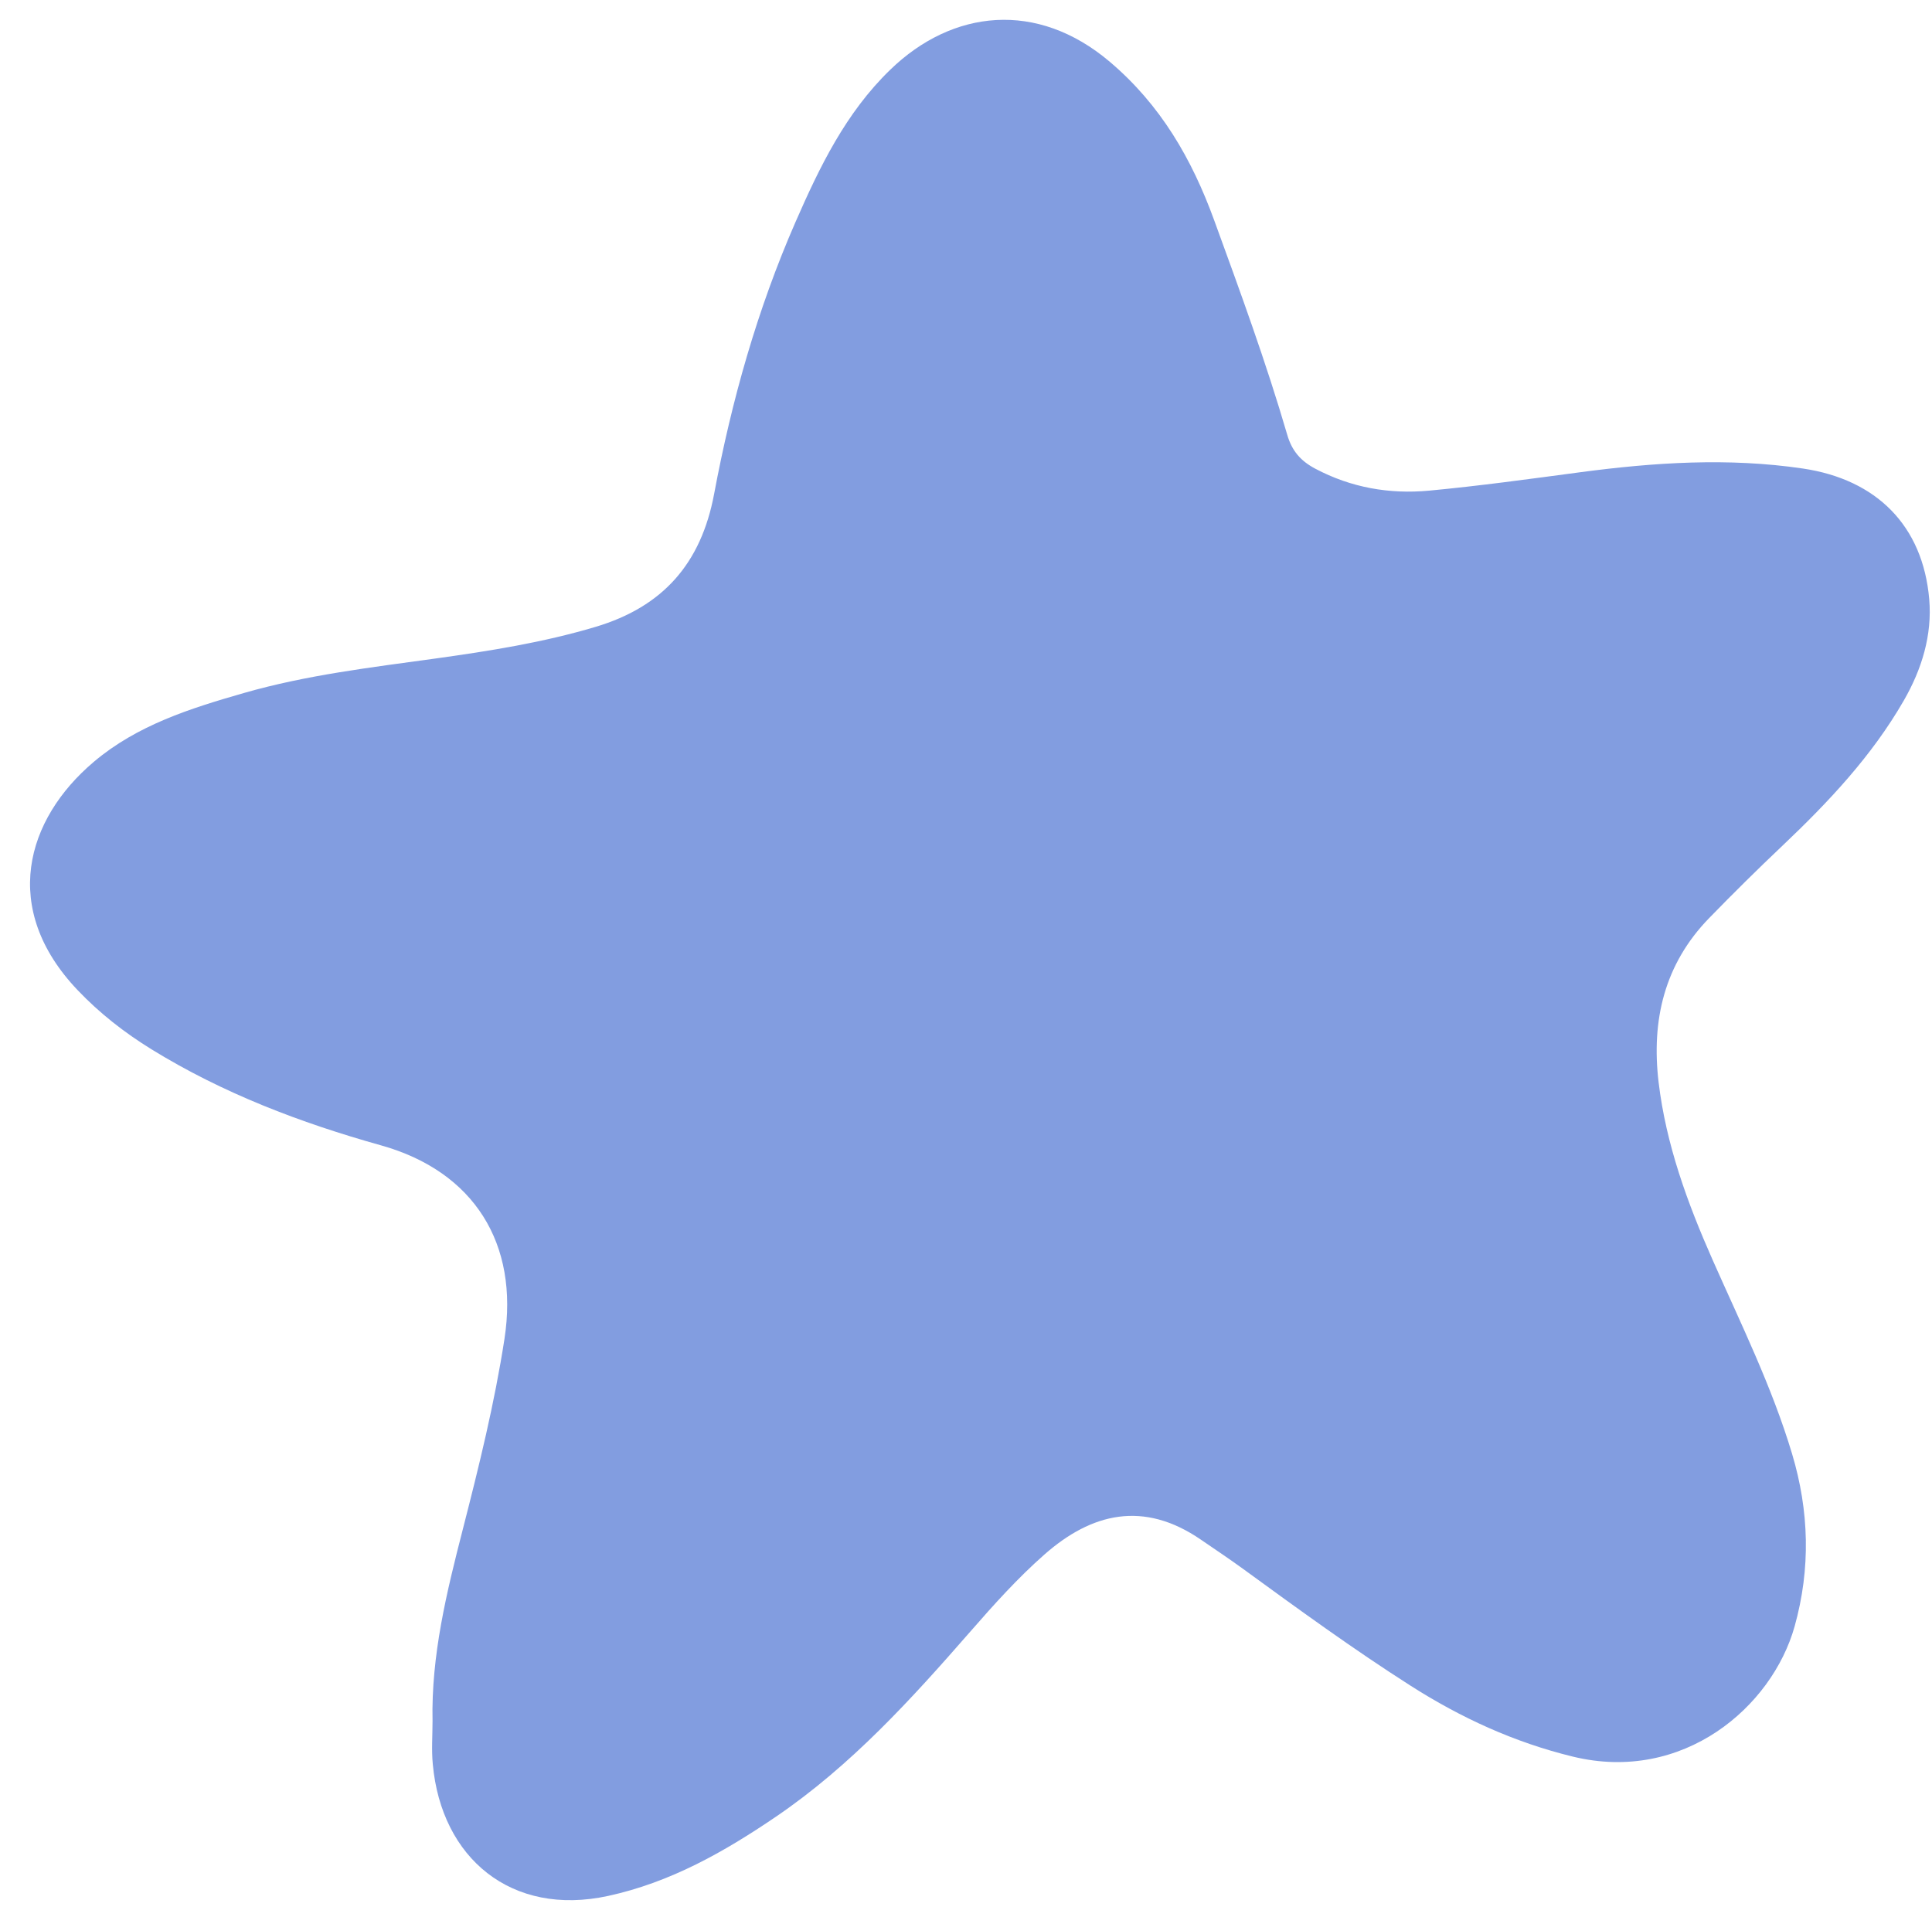
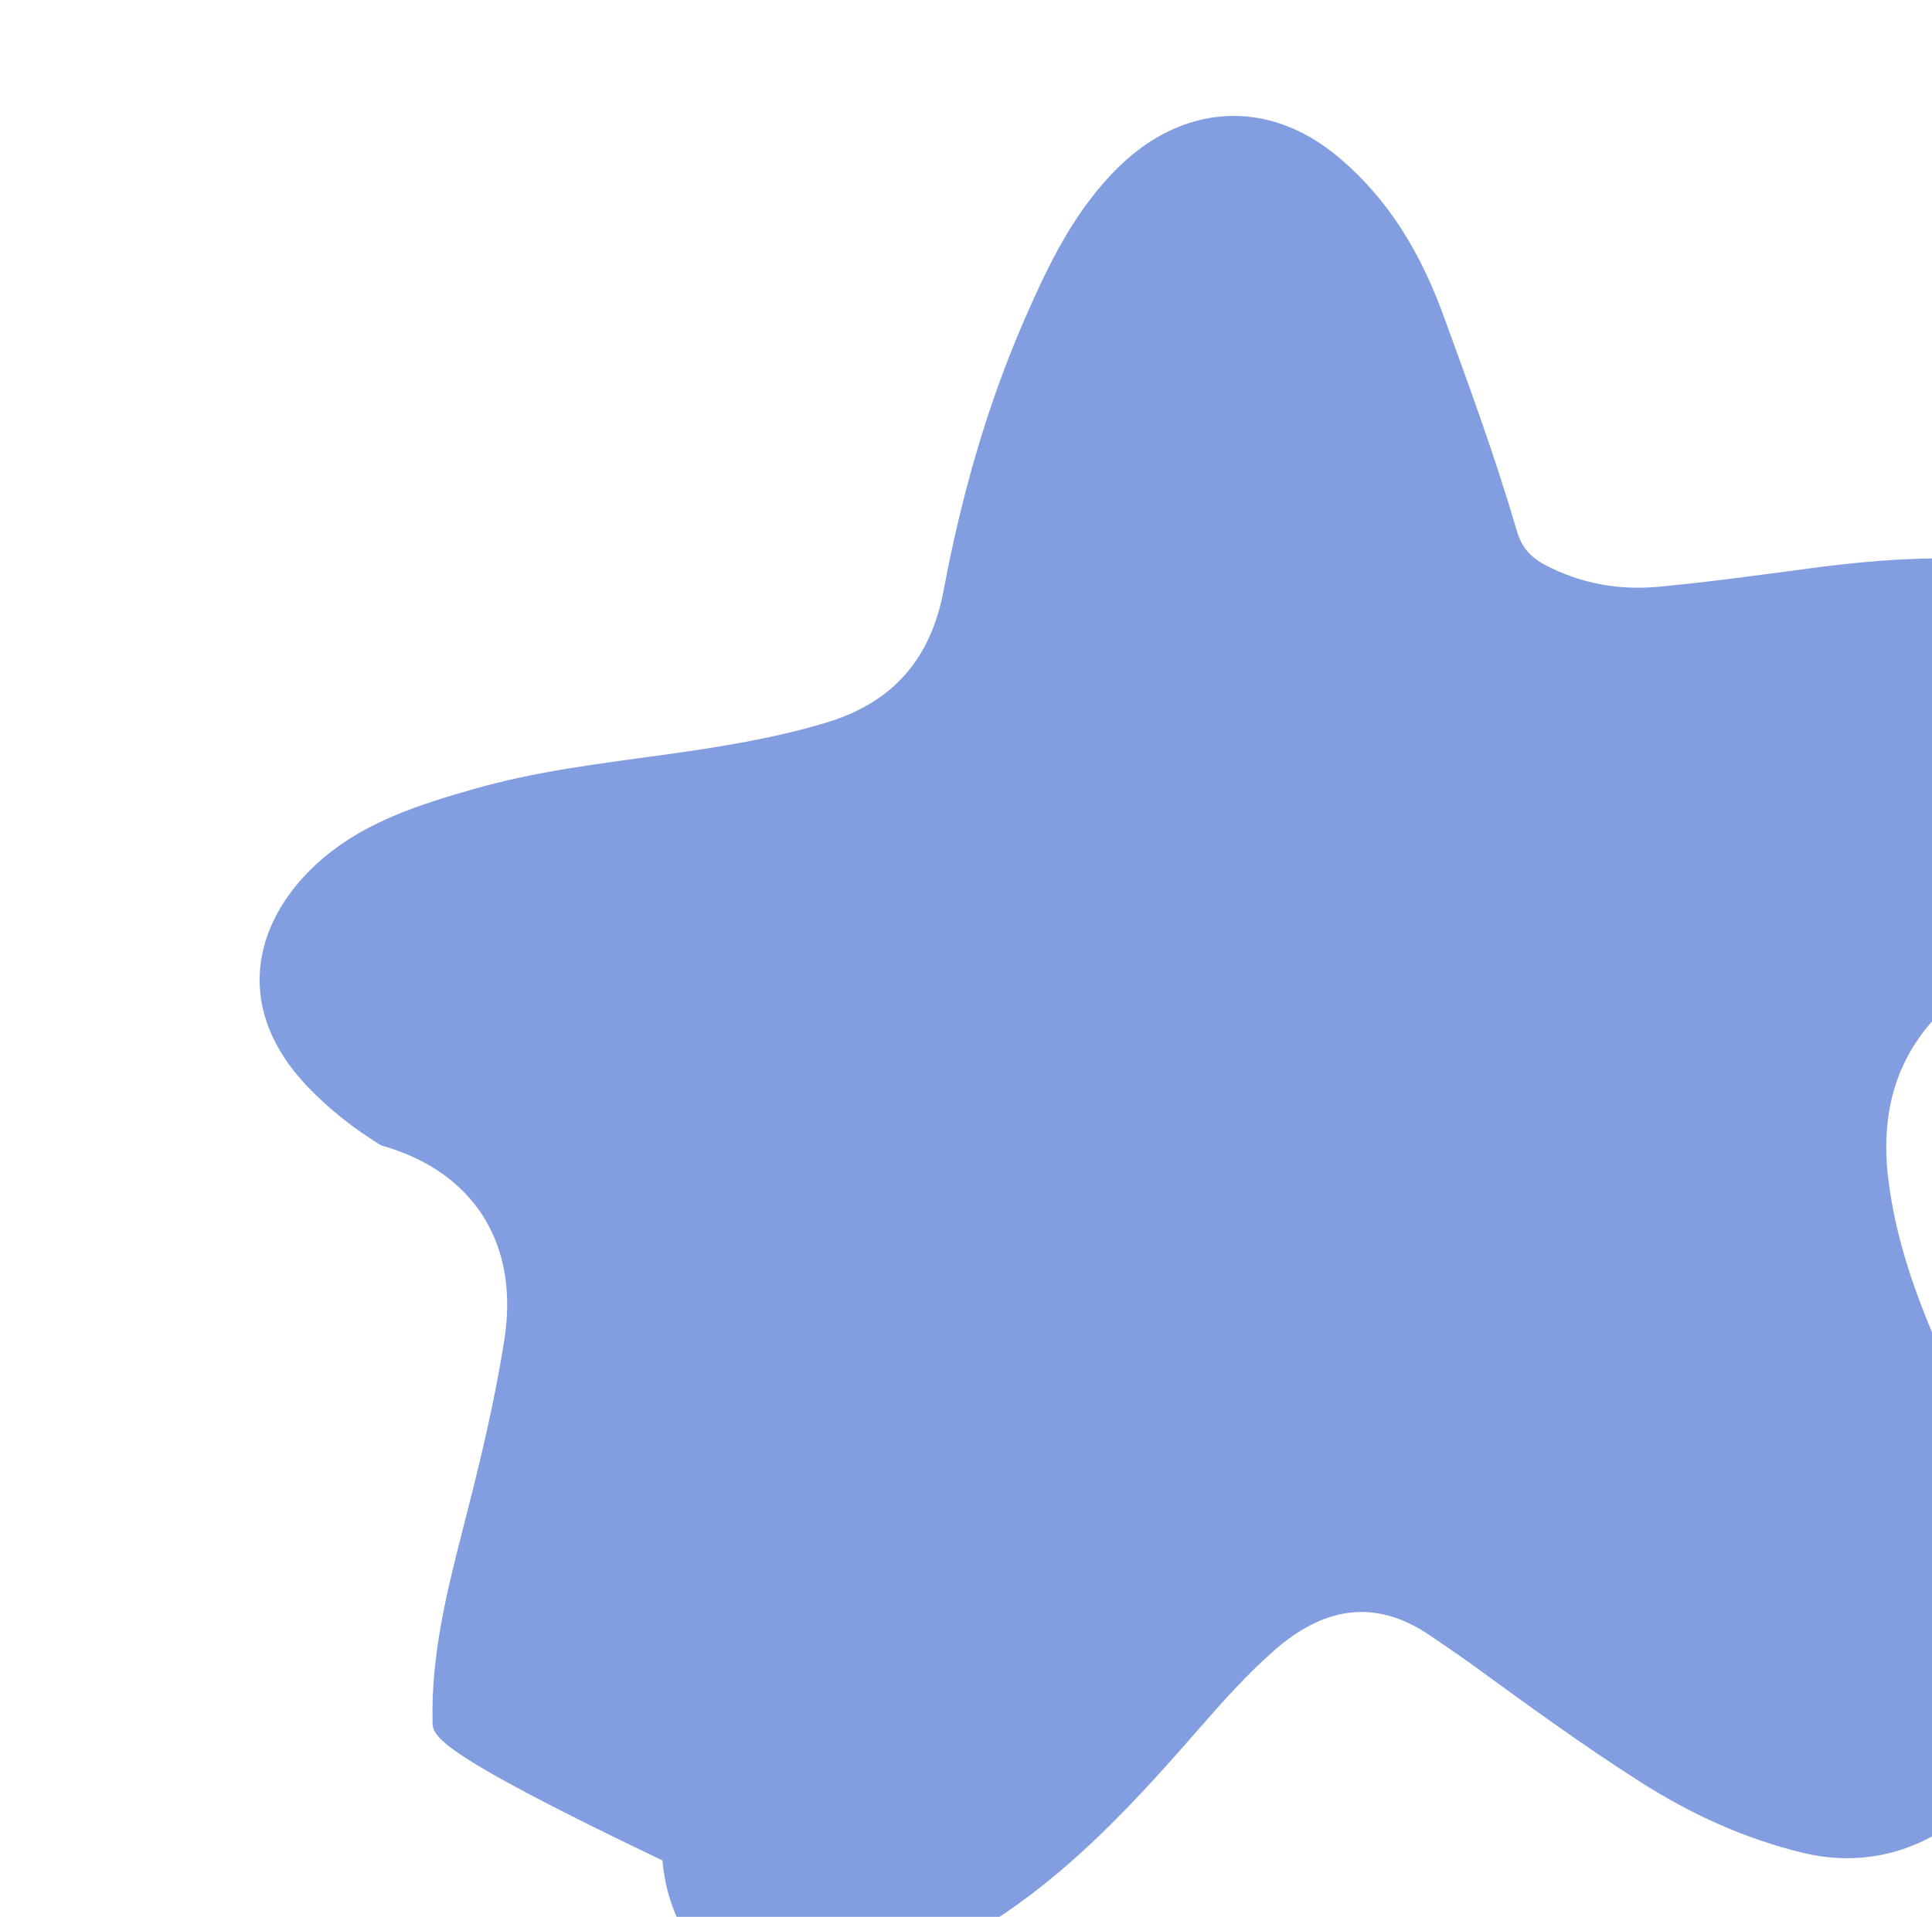
<svg xmlns="http://www.w3.org/2000/svg" fill="#000000" height="503.2" preserveAspectRatio="xMidYMid meet" version="1" viewBox="-6.5 -5.2 507.1 503.2" width="507.1" zoomAndPan="magnify">
  <g id="change1_1">
-     <path d="M107.03,446.64c-0.37-17.26,3.7-33.85,7.95-50.39c4.24-16.53,8.32-33.05,10.93-49.97 c3.85-24.94-7.96-43.96-32.42-50.81c-21.13-5.92-41.5-13.66-60.26-25.23c-7.08-4.37-13.6-9.46-19.36-15.52 c-20.34-21.37-13.59-44.82,4.22-59.9c11.41-9.67,25.37-14.06,39.41-18.09c16.45-4.73,33.41-6.72,50.3-9.06 c14.17-1.97,28.26-4.2,42.02-8.31c17.66-5.27,27.7-16.62,31.12-34.91c4.58-24.47,11.33-48.41,21.33-71.3 c6.35-14.53,13.21-28.74,24.91-40.06c16.32-15.81,38.53-18.25,57.61-2.07c13.37,11.33,21.54,25.52,27.4,41.6 c6.79,18.64,13.62,37.27,19.18,56.33c1.23,4.23,3.52,6.85,7.34,8.88c9.43,5,19.5,6.74,29.91,5.77c13.23-1.24,26.4-3.07,39.58-4.82 c19.48-2.59,38.95-3.88,58.53-0.98c19.29,2.86,31.47,14.98,33.14,34.29c0.81,9.42-1.94,18.4-6.69,26.64 c-8.37,14.54-19.71,26.58-31.79,38.04c-6.57,6.22-13.01,12.59-19.31,19.07c-11.73,12.07-15.18,26.8-13.24,43.08 c1.96,16.38,7.56,31.67,14.19,46.66c7.42,16.76,15.56,33.25,20.84,50.87c4.49,14.99,4.92,30.11,0.67,45.3 c-5.93,21.17-29.27,41.24-58.21,34.19c-15.36-3.74-29.35-10.17-42.57-18.6c-15.05-9.6-29.47-20.1-43.89-30.61 c-3.65-2.66-7.42-5.17-11.15-7.73c-15.07-10.36-28.72-7.02-41.12,3.92c-6.97,6.14-13.2,13.07-19.33,20.1 c-15.54,17.82-31.43,35.32-51.17,48.74c-13.57,9.22-27.62,17.19-43.97,20.75c-25.4,5.53-43.78-9.93-46.03-34.55 C106.73,454.21,107.03,450.41,107.03,446.64z" fill="#829de0" />
+     <path d="M107.03,446.64c-0.37-17.26,3.7-33.85,7.95-50.39c4.24-16.53,8.32-33.05,10.93-49.97 c3.85-24.94-7.96-43.96-32.42-50.81c-7.08-4.37-13.6-9.46-19.36-15.52 c-20.34-21.37-13.59-44.82,4.22-59.9c11.41-9.67,25.37-14.06,39.41-18.09c16.45-4.73,33.41-6.72,50.3-9.06 c14.17-1.97,28.26-4.2,42.02-8.31c17.66-5.27,27.7-16.62,31.12-34.91c4.58-24.47,11.33-48.41,21.33-71.3 c6.35-14.53,13.21-28.74,24.91-40.06c16.32-15.81,38.53-18.25,57.61-2.07c13.37,11.33,21.54,25.52,27.4,41.6 c6.79,18.64,13.62,37.27,19.18,56.33c1.23,4.23,3.52,6.85,7.34,8.88c9.43,5,19.5,6.74,29.91,5.77c13.23-1.24,26.4-3.07,39.58-4.82 c19.48-2.59,38.95-3.88,58.53-0.98c19.29,2.86,31.47,14.98,33.14,34.29c0.81,9.42-1.94,18.4-6.69,26.64 c-8.37,14.54-19.71,26.58-31.79,38.04c-6.57,6.22-13.01,12.59-19.31,19.07c-11.73,12.07-15.18,26.8-13.24,43.08 c1.96,16.38,7.56,31.67,14.19,46.66c7.42,16.76,15.56,33.25,20.84,50.87c4.49,14.99,4.92,30.11,0.67,45.3 c-5.93,21.17-29.27,41.24-58.21,34.19c-15.36-3.74-29.35-10.17-42.57-18.6c-15.05-9.6-29.47-20.1-43.89-30.61 c-3.65-2.66-7.42-5.17-11.15-7.73c-15.07-10.36-28.72-7.02-41.12,3.92c-6.97,6.14-13.2,13.07-19.33,20.1 c-15.54,17.82-31.43,35.32-51.17,48.74c-13.57,9.22-27.62,17.19-43.97,20.75c-25.4,5.53-43.78-9.93-46.03-34.55 C106.73,454.21,107.03,450.41,107.03,446.64z" fill="#829de0" />
  </g>
</svg>